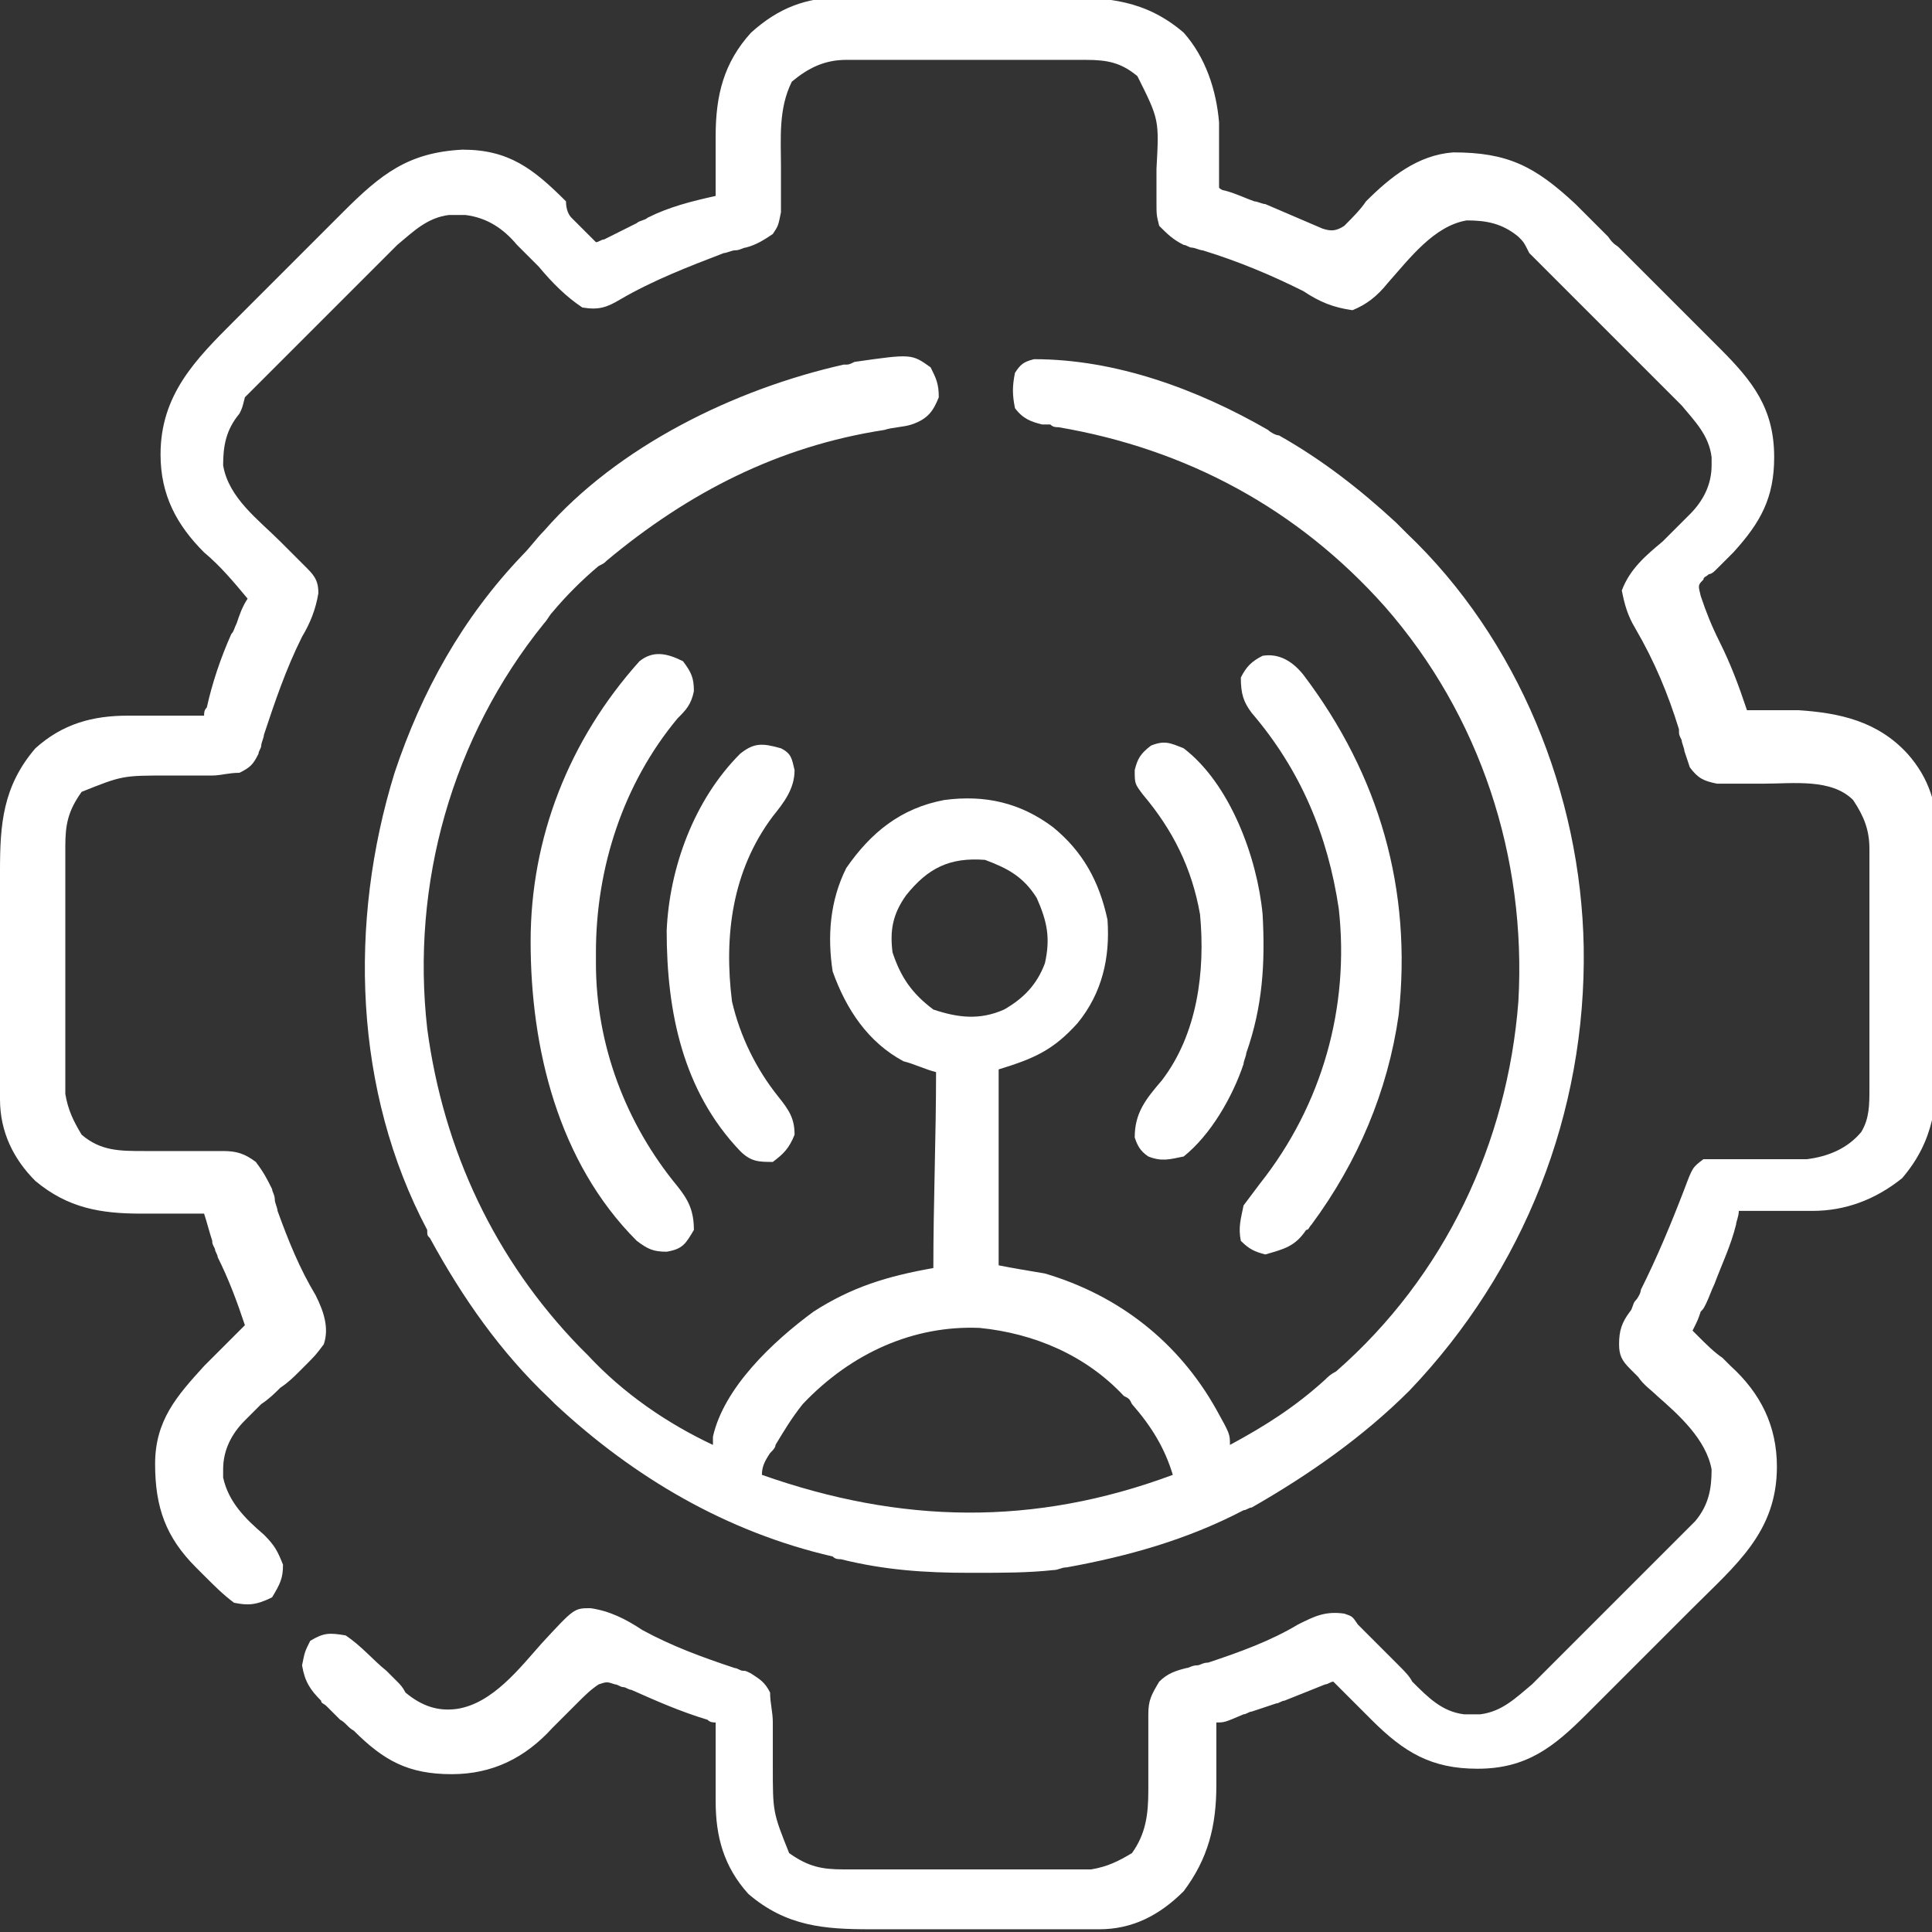
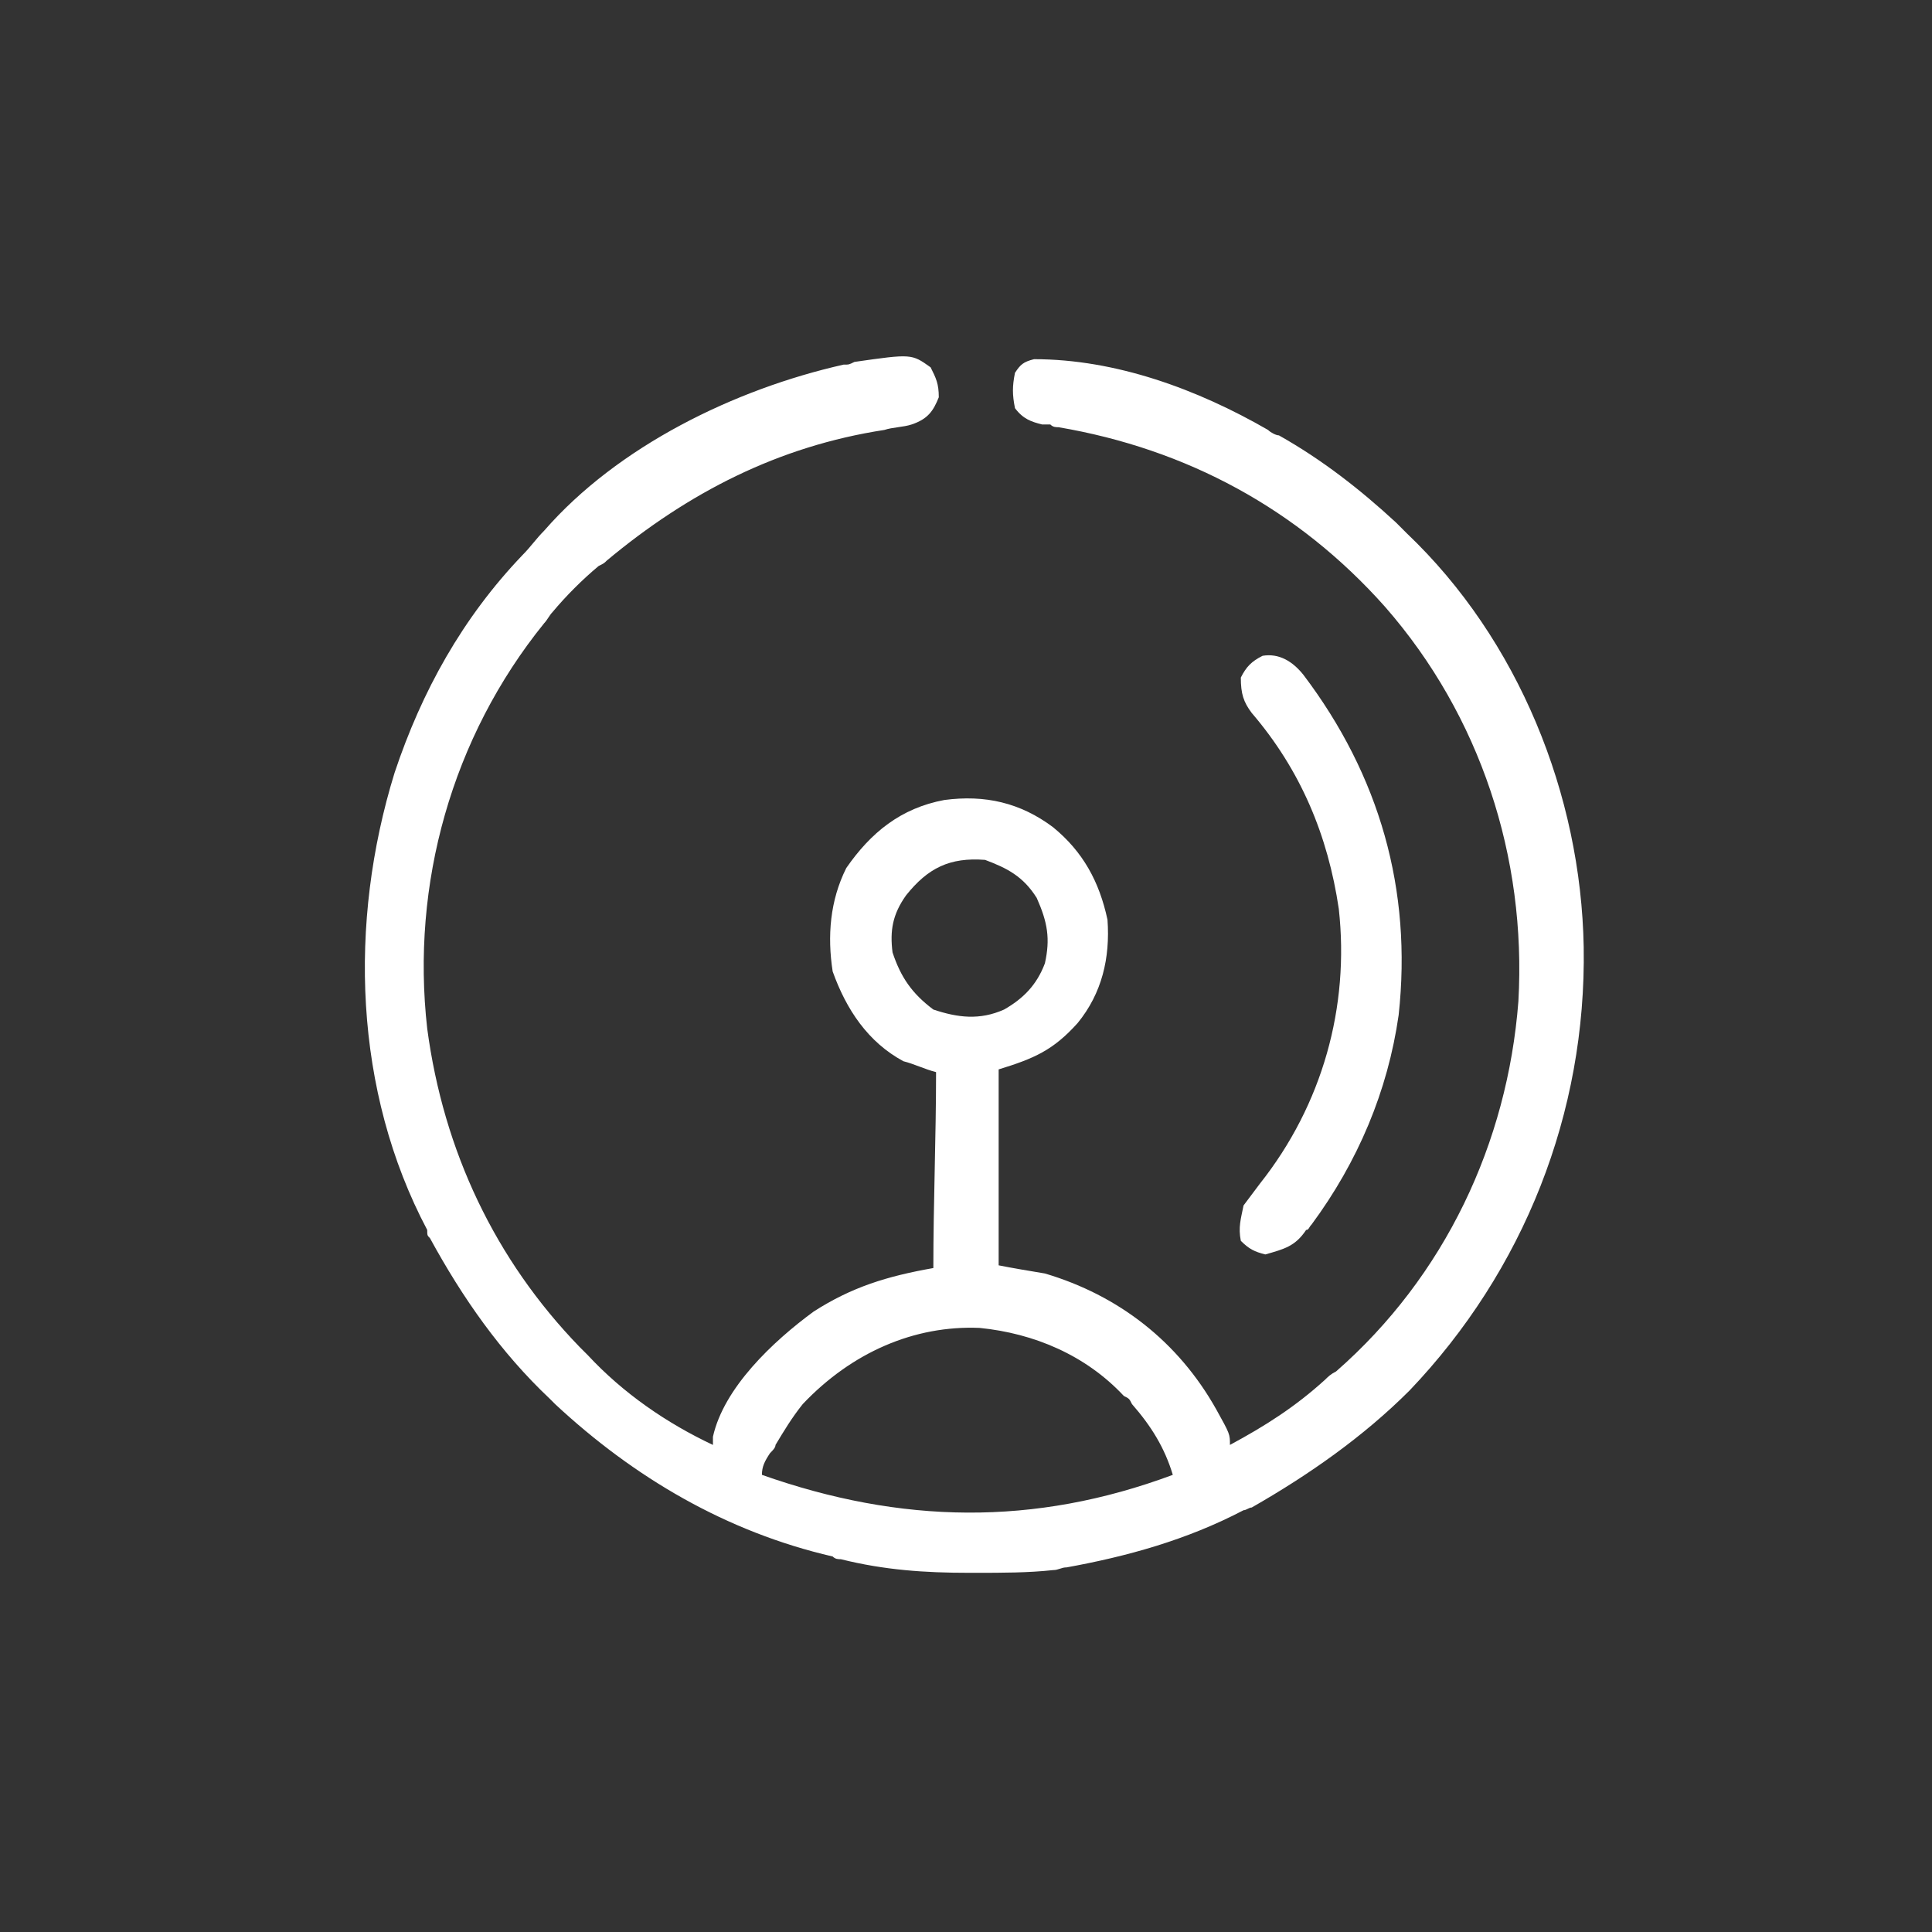
<svg xmlns="http://www.w3.org/2000/svg" version="1.1" id="Layer_1" x="0px" y="0px" viewBox="0 0 71 71" style="enable-background:new 0 0 71 71;" xml:space="preserve">
  <rect x="0" y="0" width="71" height="71" fill="#333333" stroke="none" />
  <style type="text/css">
	.st0{fill:none;}
	.st1{fill:#FFFFFF;}
</style>
-   <rect y="0" class="st0" width="71" height="71" />
  <g>
-     <path class="st1" d="M31-0.1c0.1,0,0.2,0,0.3,0c0.4,0,0.7,0,1.1,0c0.2,0,0.5,0,0.8,0c0.5,0,1,0,1.6,0c0.7,0,1.3,0,2,0   c0.5,0,1,0,1.5,0c0.2,0,0.5,0,0.7,0c1.7,0,3.1,0.1,4.5,1.3c0.8,0.9,1.2,2.1,1.3,3.3c0,0.1,0,0.3,0,0.4c0,0.1,0,0.3,0,0.4   c0,0.1,0,0.3,0,0.5c0,0.4,0,0.7,0,1.1C44.9,7,45,7,45,7c0.4,0.1,0.8,0.3,1.1,0.4c0.1,0,0.3,0.1,0.4,0.1c0.7,0.3,1.4,0.6,2.1,0.9   c0.3,0.1,0.5,0.1,0.8-0.1c0.3-0.3,0.6-0.6,0.8-0.9c0.9-0.9,1.9-1.7,3.2-1.8c2,0,3,0.5,4.5,1.9c0.4,0.4,0.8,0.8,1.2,1.2   C59.3,9,59.4,9,59.5,9.1c0.4,0.4,0.8,0.8,1.2,1.2c0.4,0.4,0.8,0.8,1.2,1.2c0.3,0.3,0.6,0.6,0.9,0.9c0.1,0.1,0.3,0.3,0.4,0.4   c1.2,1.2,2,2.2,2,4c0,1.5-0.5,2.4-1.5,3.5c-0.2,0.2-0.4,0.4-0.6,0.6c-0.1,0.1-0.2,0.2-0.3,0.2c-0.1,0.1-0.2,0.1-0.2,0.2   c-0.2,0.2-0.2,0.2-0.1,0.6c0.2,0.6,0.4,1.1,0.7,1.7c0.4,0.8,0.7,1.6,1,2.5c0.1,0,0.2,0,0.3,0c0.4,0,0.8,0,1.2,0c0.1,0,0.3,0,0.4,0   c1.5,0.1,2.9,0.4,4,1.6c0.8,0.9,1.1,1.9,1.1,3.1c0,0.2,0,0.2,0,0.3c0,0.4,0,0.7,0,1.1c0,0.2,0,0.5,0,0.8c0,0.5,0,1,0,1.6   c0,0.7,0,1.3,0,2c0,0.5,0,1,0,1.5c0,0.2,0,0.5,0,0.7c0,1.7-0.1,3.1-1.3,4.5c-1,0.8-2.1,1.2-3.3,1.2c-0.2,0-0.3,0-0.5,0   c-0.2,0-0.3,0-0.5,0c-0.2,0-0.2,0-0.5,0c-0.4,0-0.8,0-1.2,0c0,0.2-0.1,0.4-0.1,0.5c-0.2,0.8-0.5,1.4-0.8,2.2   c-0.1,0.2-0.2,0.5-0.3,0.7c-0.1,0.2-0.1,0.2-0.2,0.3c-0.1,0.3-0.1,0.3-0.3,0.7c0.1,0.1,0.1,0.1,0.2,0.2c0.3,0.3,0.6,0.6,0.9,0.8   c0.1,0.1,0.2,0.2,0.3,0.3c1.1,1,1.7,2.2,1.7,3.7c0,2.4-1.5,3.6-3.1,5.2c-0.1,0.1-0.1,0.1-0.2,0.2c-0.4,0.4-0.8,0.8-1.2,1.2   c-0.4,0.4-0.8,0.8-1.2,1.2c-0.3,0.3-0.6,0.6-0.9,0.9c-0.1,0.1-0.3,0.3-0.4,0.4c-1.2,1.2-2.2,2-4,2c-1.7,0-2.7-0.6-3.9-1.8   c-0.1-0.1-0.3-0.3-0.4-0.4c-0.3-0.3-0.7-0.7-1-1c-0.1,0-0.2,0.1-0.3,0.1c-0.5,0.2-1,0.4-1.5,0.6c-0.1,0-0.2,0.1-0.3,0.1   c-0.3,0.1-0.6,0.2-0.9,0.3c-0.1,0-0.2,0.1-0.3,0.1c-0.7,0.3-0.7,0.3-1,0.3c0,0.1,0,0.2,0,0.3c0,0.5,0,1,0,1.5c0,0.2,0,0.3,0,0.5   c0,1.5-0.3,2.7-1.2,3.9c-0.9,0.9-1.9,1.4-3.1,1.4c-0.1,0-0.2,0-0.3,0c-0.2,0-0.2,0-0.3,0c-0.4,0-0.7,0-1.1,0c-0.3,0-0.5,0-0.8,0   c-0.5,0-1,0-1.6,0c-0.7,0-1.3,0-2,0c-0.5,0-1,0-1.6,0c-0.2,0-0.5,0-0.7,0c-1.7,0-3.1-0.1-4.5-1.3c-0.9-1-1.2-2.1-1.2-3.4   c0-0.2,0-0.3,0-0.5c0-0.2,0-0.4,0-0.5c0-0.2,0-0.4,0-0.6c0-0.4,0-0.9,0-1.3c-0.1,0-0.2,0-0.3-0.1c-1-0.3-1.9-0.7-2.8-1.1   c-0.1,0-0.2-0.1-0.3-0.1c-0.1,0-0.2-0.1-0.3-0.1c-0.3-0.1-0.3-0.1-0.6,0c-0.3,0.2-0.5,0.4-0.8,0.7c-0.1,0.1-0.2,0.2-0.3,0.3   c-0.2,0.2-0.4,0.4-0.6,0.6c-1,1.1-2.2,1.7-3.7,1.7c-1.6,0-2.5-0.5-3.6-1.6c-0.2-0.1-0.3-0.3-0.5-0.4c-0.2-0.2-0.3-0.3-0.5-0.5   c-0.1-0.1-0.2-0.1-0.2-0.2c-0.4-0.4-0.6-0.7-0.7-1.3c0.1-0.5,0.1-0.5,0.3-0.9c0.5-0.3,0.7-0.3,1.3-0.2c0.6,0.4,1,0.9,1.5,1.3   c0.1,0.1,0.2,0.2,0.4,0.4c0.1,0.1,0.2,0.2,0.3,0.4c0.6,0.5,1.2,0.7,1.9,0.6c1.3-0.2,2.3-1.5,3.1-2.4c1.2-1.3,1.2-1.3,1.8-1.3   c0.7,0.1,1.3,0.4,1.9,0.8c1.1,0.6,2.2,1,3.4,1.4c0.1,0,0.2,0.1,0.3,0.1c0.1,0,0.1,0,0.3,0.1c0.3,0.2,0.5,0.3,0.7,0.7   c0,0.4,0.1,0.7,0.1,1.1c0,0.2,0,0.4,0,0.6c0,0.3,0,0.7,0,1c0,1.7,0,1.7,0.6,3.2c0.7,0.5,1.2,0.6,2,0.6c0.1,0,0.2,0,0.3,0   c0.3,0,0.7,0,1,0c0.2,0,0.5,0,0.7,0c0.5,0,1,0,1.5,0c0.6,0,1.2,0,1.9,0c0.5,0,1,0,1.4,0c0.2,0,0.5,0,0.7,0c0.3,0,0.6,0,1,0   c0.2,0,0.4,0,0.6,0c0.6-0.1,1-0.3,1.5-0.6c0.5-0.7,0.6-1.4,0.6-2.3c0-0.2,0-0.4,0-0.6c0-0.3,0-0.6,0-1c0-0.3,0-0.6,0-0.9   c0-0.1,0-0.2,0-0.3c0-0.5,0.1-0.7,0.4-1.2c0.3-0.3,0.6-0.4,1-0.5c0.1,0,0.2-0.1,0.4-0.1c0.1,0,0.2-0.1,0.4-0.1   c1.2-0.4,2.3-0.8,3.3-1.4c0.6-0.3,1-0.5,1.7-0.4c0.3,0.1,0.3,0.1,0.5,0.4c0.1,0.1,0.1,0.1,0.3,0.3c0.3,0.3,0.6,0.6,0.9,0.9   c0.1,0.1,0.1,0.1,0.3,0.3c0.2,0.2,0.4,0.4,0.5,0.6c0.6,0.6,1.1,1.1,1.9,1.2c0.1,0,0.2,0,0.3,0c0.1,0,0.2,0,0.3,0   c0.8-0.1,1.3-0.6,1.9-1.1c0.1-0.1,0.1-0.1,0.2-0.2c0.2-0.2,0.4-0.4,0.7-0.7c0.2-0.2,0.3-0.3,0.5-0.5c0.3-0.3,0.6-0.6,1-1   c0.4-0.4,0.8-0.8,1.2-1.2c0.3-0.3,0.6-0.6,0.9-0.9c0.2-0.2,0.3-0.3,0.5-0.5c0.2-0.2,0.4-0.4,0.6-0.6c0.1-0.1,0.2-0.2,0.4-0.4   c0.5-0.6,0.6-1.2,0.6-1.9c-0.2-1.1-1.2-2-2-2.7c-0.2-0.2-0.5-0.4-0.7-0.7c-0.1-0.1-0.2-0.2-0.3-0.3c-0.3-0.3-0.4-0.5-0.4-0.9   c0-0.5,0.1-0.8,0.4-1.2c0.1-0.1,0.1-0.3,0.2-0.4c0.1-0.1,0.2-0.3,0.2-0.4c0.6-1.2,1.1-2.4,1.6-3.7c0.3-0.8,0.3-0.8,0.7-1.1   c0.4,0,0.4,0,0.9,0c0.2,0,0.4,0,0.6,0c0.3,0,0.6,0,0.9,0c0.3,0,0.6,0,0.9,0c0.2,0,0.3,0,0.5,0c0.8-0.1,1.5-0.4,2-1   c0.3-0.5,0.3-1,0.3-1.6c0-0.1,0-0.2,0-0.3c0-0.3,0-0.7,0-1c0-0.2,0-0.5,0-0.7c0-0.5,0-1,0-1.5c0-0.6,0-1.2,0-1.9c0-0.5,0-1,0-1.4   c0-0.2,0-0.5,0-0.7c0-0.3,0-0.6,0-1c0-0.1,0-0.2,0-0.3c0-0.7-0.2-1.2-0.6-1.8c-0.8-0.8-2.2-0.6-3.3-0.6c-0.4,0-0.8,0-1.2,0   c-0.2,0-0.3,0-0.5,0c-0.5-0.1-0.7-0.2-1-0.6c-0.1-0.3-0.1-0.3-0.2-0.6c0-0.1-0.1-0.3-0.1-0.4c-0.1-0.2-0.1-0.2-0.1-0.4   c-0.4-1.3-0.9-2.5-1.6-3.7c-0.3-0.5-0.4-0.9-0.5-1.4c0.3-0.8,0.9-1.3,1.5-1.8c0.2-0.2,0.5-0.5,0.7-0.7c0.1-0.1,0.2-0.2,0.3-0.3   c0.5-0.5,0.8-1.1,0.8-1.8c0-0.1,0-0.2,0-0.3c-0.1-0.8-0.6-1.3-1.1-1.9c-0.1-0.1-0.1-0.1-0.2-0.2c-0.2-0.2-0.4-0.4-0.7-0.7   c-0.2-0.2-0.3-0.3-0.5-0.5c-0.3-0.3-0.6-0.6-1-1c-0.4-0.4-0.8-0.8-1.2-1.2c-0.3-0.3-0.6-0.6-0.9-0.9c-0.2-0.2-0.3-0.3-0.5-0.5   c-0.2-0.2-0.4-0.4-0.6-0.6C56,8.9,56,8.9,55.8,8.7c-0.6-0.5-1.2-0.6-1.9-0.6c-1.2,0.2-2.1,1.4-2.9,2.3c-0.4,0.5-0.8,0.8-1.3,1   c-0.7-0.1-1.2-0.3-1.8-0.7c-1.2-0.6-2.4-1.1-3.7-1.5c-0.1,0-0.3-0.1-0.4-0.1c-0.1,0-0.2-0.1-0.3-0.1c-0.4-0.2-0.6-0.4-0.9-0.7   c-0.1-0.4-0.1-0.4-0.1-0.9c0-0.2,0-0.4,0-0.6c0-0.2,0-0.4,0-0.6c0.1-1.8,0.1-1.8-0.7-3.4c-0.6-0.5-1.1-0.6-1.9-0.6   c-0.1,0-0.2,0-0.3,0c-0.3,0-0.7,0-1,0c-0.2,0-0.5,0-0.7,0c-0.5,0-1,0-1.5,0c-0.6,0-1.2,0-1.9,0c-0.5,0-1,0-1.4,0   c-0.2,0-0.5,0-0.7,0c-0.3,0-0.6,0-1,0c-0.1,0-0.2,0-0.3,0c-0.8,0-1.4,0.3-2,0.8c-0.5,1-0.4,2.1-0.4,3.1c0,0.4,0,0.8,0,1.2   c0,0.3,0,0.3,0,0.5c-0.1,0.5-0.1,0.5-0.3,0.8c-0.3,0.2-0.6,0.4-1,0.5c-0.1,0-0.2,0.1-0.4,0.1c-0.1,0-0.3,0.1-0.4,0.1   c-1.3,0.5-2.6,1-3.8,1.7c-0.5,0.3-0.8,0.4-1.4,0.3c-0.6-0.4-1.1-0.9-1.6-1.5c-0.1-0.1-0.2-0.2-0.3-0.3c-0.2-0.2-0.3-0.3-0.5-0.5   c-0.5-0.6-1.1-1-1.9-1.1c-0.1,0-0.1,0-0.3,0c-0.1,0-0.2,0-0.3,0c-0.8,0.1-1.3,0.6-1.9,1.1c-0.1,0.1-0.1,0.1-0.2,0.2   c-0.2,0.2-0.4,0.4-0.7,0.7c-0.2,0.2-0.3,0.3-0.5,0.5c-0.3,0.3-0.6,0.6-1,1c-0.4,0.4-0.8,0.8-1.2,1.2c-0.3,0.3-0.6,0.6-0.9,0.9   c-0.2,0.2-0.3,0.3-0.5,0.5c-0.2,0.2-0.4,0.4-0.6,0.6C8.9,15,8.9,15,8.8,15.2c-0.5,0.6-0.6,1.2-0.6,1.9c0.2,1.2,1.3,2,2.1,2.8   c0.2,0.2,0.5,0.5,0.7,0.7c0.1,0.1,0.2,0.2,0.3,0.3c0.3,0.3,0.4,0.5,0.4,0.9c-0.1,0.6-0.3,1.1-0.6,1.6c-0.6,1.2-1,2.4-1.4,3.6   c0,0.1-0.1,0.3-0.1,0.4c0,0.1-0.1,0.2-0.1,0.3c-0.2,0.4-0.3,0.5-0.7,0.7c-0.4,0-0.7,0.1-1,0.1c-0.2,0-0.4,0-0.6,0c-0.3,0-0.7,0-1,0   c-1.7,0-1.7,0-3.2,0.6c-0.5,0.7-0.6,1.2-0.6,2c0,0.1,0,0.2,0,0.3c0,0.3,0,0.7,0,1c0,0.2,0,0.5,0,0.7c0,0.5,0,1,0,1.5   c0,0.6,0,1.2,0,1.9c0,0.5,0,1,0,1.4c0,0.2,0,0.5,0,0.7c0,0.3,0,0.6,0,1c0,0.2,0,0.4,0,0.6c0.1,0.6,0.3,1,0.6,1.5   c0.7,0.6,1.4,0.6,2.3,0.6c0.2,0,0.4,0,0.6,0c0.3,0,0.7,0,1,0c0.3,0,0.6,0,1,0c0.1,0,0.2,0,0.3,0c0.5,0,0.8,0.1,1.2,0.4   c0.3,0.4,0.4,0.6,0.6,1c0,0.1,0.1,0.2,0.1,0.4c0,0.1,0.1,0.3,0.1,0.4c0.4,1.1,0.8,2.1,1.4,3.1c0.3,0.6,0.5,1.2,0.3,1.8   c-0.3,0.4-0.3,0.4-0.7,0.8c-0.1,0.1-0.1,0.1-0.2,0.2c-0.2,0.2-0.4,0.4-0.7,0.6c-0.2,0.2-0.4,0.4-0.7,0.6c-0.2,0.2-0.4,0.4-0.6,0.6   c-0.5,0.5-0.8,1.1-0.8,1.8c0,0.1,0,0.2,0,0.3c0.2,0.9,0.8,1.5,1.5,2.1c0.4,0.4,0.5,0.6,0.7,1.1c0,0.5-0.1,0.7-0.4,1.2   C9.4,59,9.1,59,8.6,58.9c-0.4-0.3-0.7-0.6-1.1-1c-0.1-0.1-0.2-0.2-0.3-0.3c-1.1-1.1-1.5-2.2-1.5-3.8c0-1.6,0.8-2.5,1.8-3.6   c0.1-0.1,0.3-0.3,0.4-0.4c0.4-0.4,0.7-0.7,1.1-1.1c-0.3-0.9-0.6-1.7-1-2.5c0-0.1-0.1-0.2-0.1-0.3c-0.1-0.2-0.1-0.2-0.1-0.3   c-0.1-0.3-0.2-0.7-0.3-1c-0.1,0-0.2,0-0.3,0c-0.5,0-1,0-1.5,0c-0.2,0-0.3,0-0.5,0c-1.5,0-2.7-0.2-3.9-1.2C0.5,42.6,0,41.6,0,40.4   c0-0.1,0-0.2,0-0.3c0-0.1,0-0.2,0-0.3c0-0.4,0-0.7,0-1.1c0-0.3,0-0.5,0-0.8c0-0.5,0-1,0-1.6c0-0.7,0-1.3,0-2c0-0.5,0-1,0-1.6   c0-0.2,0-0.5,0-0.7c0-1.7,0.1-3.1,1.3-4.5c1-0.9,2.1-1.2,3.4-1.2c0.3,0,0.3,0,0.5,0c0.2,0,0.3,0,0.5,0c0.2,0,0.4,0,0.5,0   c0.4,0,0.9,0,1.3,0c0-0.1,0-0.2,0.1-0.3c0.2-0.9,0.5-1.8,0.9-2.7c0.1-0.1,0.1-0.2,0.2-0.4c0.1-0.3,0.2-0.6,0.4-0.9   c-0.5-0.6-1-1.2-1.6-1.7c-1-1-1.6-2.1-1.6-3.6c0-2.2,1.3-3.5,2.7-4.9c0.1-0.1,0.2-0.2,0.4-0.4c0.1-0.1,0.3-0.3,0.4-0.4   c0.3-0.3,0.5-0.5,0.8-0.8c0.3-0.3,0.7-0.7,1-1c0.3-0.3,0.7-0.7,1-1c0.1-0.1,0.2-0.2,0.4-0.4c1.4-1.4,2.4-2.2,4.4-2.3   c1.7,0,2.6,0.7,3.8,1.9C20.8,7.7,20.9,7.9,21,8c0.3,0.3,0.6,0.6,0.9,0.9c0.1,0,0.2-0.1,0.3-0.1c0.4-0.2,0.8-0.4,1.2-0.6   c0.1-0.1,0.3-0.1,0.4-0.2c0.8-0.4,1.6-0.6,2.5-0.8c0-0.1,0-0.1,0-0.3c0-0.5,0-0.9,0-1.4c0-0.2,0-0.3,0-0.5c0-1.5,0.3-2.7,1.3-3.8   C28.6,0.3,29.6-0.1,31-0.1z" />
    <path class="st1" d="M34.2,13.5c0.2,0.4,0.3,0.6,0.3,1.1c-0.2,0.5-0.4,0.8-1,1c-0.3,0.1-0.7,0.1-1,0.2c-3.9,0.6-7.2,2.3-10.2,4.8   c-0.1,0.1-0.1,0.1-0.3,0.2c-0.6,0.5-1.2,1.1-1.7,1.7c-0.1,0.1-0.2,0.3-0.3,0.4c-3.4,4.2-4.9,9.6-4.3,14.9c0.6,4.5,2.5,8.5,5.6,11.7   c0.1,0.1,0.2,0.2,0.3,0.3c1.3,1.4,2.9,2.5,4.6,3.3c0-0.1,0-0.2,0-0.3c0.4-1.8,2.2-3.5,3.7-4.6c1.4-0.9,2.7-1.3,4.4-1.6   c0-2.4,0.1-4.8,0.1-7.2c-0.4-0.1-0.8-0.3-1.2-0.4c-1.3-0.7-2.1-1.9-2.6-3.3c-0.2-1.3-0.1-2.6,0.5-3.8c0.9-1.3,2-2.2,3.6-2.5   c1.5-0.2,2.8,0.1,4,1c1.1,0.9,1.7,2,2,3.4c0.1,1.4-0.2,2.7-1.1,3.8c-0.9,1-1.6,1.3-2.9,1.7c0,2.4,0,4.8,0,7.2   c0.5,0.1,1.1,0.2,1.7,0.3c2.7,0.8,4.9,2.5,6.3,5c0.5,0.9,0.5,0.9,0.5,1.3c1.3-0.7,2.4-1.4,3.5-2.4c0.1-0.1,0.2-0.2,0.4-0.3   c4-3.5,6.3-8.4,6.7-13.6c0.3-5.3-1.4-10.5-4.9-14.5c-3.2-3.6-7.3-5.8-12-6.6c-0.1,0-0.2,0-0.3-0.1c-0.1,0-0.2,0-0.3,0   c-0.4-0.1-0.7-0.2-1-0.6c-0.1-0.5-0.1-0.8,0-1.3c0.2-0.3,0.3-0.4,0.7-0.5c3,0,6,1.1,8.6,2.6c0.1,0.1,0.3,0.2,0.4,0.2   c1.6,0.9,3,2,4.3,3.2c0.2,0.2,0.2,0.2,0.4,0.4c4.1,3.9,6.4,9.6,6.5,15.2c0.1,6.1-2.2,11.9-6.4,16.3c-1.7,1.7-3.7,3.1-5.8,4.3   c-0.1,0-0.2,0.1-0.3,0.1c-2.1,1.1-4.3,1.7-6.5,2.1c-0.2,0-0.3,0.1-0.5,0.1c-0.9,0.1-1.9,0.1-2.8,0.1c-0.2,0-0.2,0-0.3,0   c-1.6,0-3.1-0.1-4.7-0.5c-0.1,0-0.2,0-0.3-0.1c-3.9-0.9-7.3-2.9-10.2-5.6c-0.1-0.1-0.1-0.1-0.2-0.2c-1.8-1.7-3.2-3.7-4.4-5.9   c-0.1-0.1-0.1-0.1-0.1-0.3c-2.7-5.1-2.9-11.3-1.2-16.8c1-3,2.5-5.7,4.7-8c0.3-0.3,0.5-0.6,0.8-0.9c2.7-3.1,7-5.2,11-6.1   c0.2,0,0.2,0,0.4-0.1C33.5,13,33.5,13,34.2,13.5z M33.3,32.9c-0.5,0.7-0.6,1.3-0.5,2.1c0.3,0.9,0.7,1.5,1.5,2.1   c0.9,0.3,1.7,0.4,2.6,0c0.7-0.4,1.2-0.9,1.5-1.7c0.2-0.9,0.1-1.5-0.3-2.4c-0.5-0.8-1.1-1.1-1.9-1.4C34.9,31.5,34.1,31.9,33.3,32.9z    M29.5,51.6c-0.4,0.5-0.7,1-1,1.5c0,0.1-0.1,0.2-0.2,0.3c-0.2,0.3-0.3,0.5-0.3,0.8c5.1,1.8,10,1.9,15.1,0c-0.3-1-0.8-1.8-1.5-2.6   c-0.1-0.2-0.1-0.2-0.3-0.3c-1.4-1.5-3.3-2.3-5.3-2.5C33.6,48.7,31.3,49.7,29.5,51.6z" />
-     <path class="st1" d="M25.1,24.3c0.3,0.4,0.4,0.6,0.4,1.1c-0.1,0.5-0.3,0.7-0.6,1c-2,2.4-3,5.5-3,8.6c0,0.1,0,0.3,0,0.4   c0,3,1.1,5.9,3,8.2c0.4,0.5,0.6,0.9,0.6,1.6c-0.3,0.5-0.4,0.7-1,0.8c-0.5,0-0.7-0.1-1.1-0.4c-2.9-2.9-3.9-7.1-3.9-11   c0-3.8,1.4-7.4,4-10.3C24,23.9,24.5,24,25.1,24.3z" />
    <path class="st1" d="M47.9,24.8c2.8,3.7,4,7.9,3.5,12.5c-0.4,2.8-1.5,5.4-3.2,7.7c-0.1,0.1-0.1,0.2-0.2,0.2   c-0.4,0.6-0.8,0.7-1.5,0.9c-0.4-0.1-0.6-0.2-0.9-0.5c-0.1-0.5,0-0.8,0.1-1.3c0.3-0.4,0.3-0.4,0.6-0.8c2.3-2.9,3.3-6.5,2.9-10.1   c-0.4-2.7-1.4-5.1-3.2-7.2c-0.3-0.4-0.4-0.7-0.4-1.3c0.2-0.4,0.4-0.6,0.8-0.8C47,24,47.5,24.3,47.9,24.8z" />
-     <path class="st1" d="M43.5,27.5c1.7,1.3,2.7,4,2.9,6.1c0.1,1.8,0,3.4-0.6,5.1c0,0.1-0.1,0.3-0.1,0.4c-0.4,1.2-1.2,2.6-2.2,3.4   c-0.5,0.1-0.8,0.2-1.3,0c-0.3-0.2-0.4-0.4-0.5-0.7c0-0.9,0.4-1.4,1-2.1c1.3-1.7,1.6-4,1.4-6.1c-0.3-1.7-1-3.1-2.1-4.4   c-0.3-0.4-0.3-0.4-0.3-0.9c0.1-0.4,0.2-0.6,0.6-0.9C42.8,27.2,43,27.3,43.5,27.5z" />
-     <path class="st1" d="M28.7,27.5c0.4,0.2,0.4,0.4,0.5,0.8c0,0.7-0.4,1.2-0.8,1.7c-1.5,2-1.8,4.4-1.5,6.8c0.3,1.3,0.9,2.5,1.7,3.5   c0.4,0.5,0.6,0.8,0.6,1.4c-0.2,0.5-0.4,0.7-0.8,1c-0.5,0-0.8,0-1.2-0.4c-2.1-2.2-2.7-5.1-2.7-8.1c0.1-2.3,1-4.8,2.7-6.5   C27.7,27.3,28,27.3,28.7,27.5z" />
  </g>
</svg>